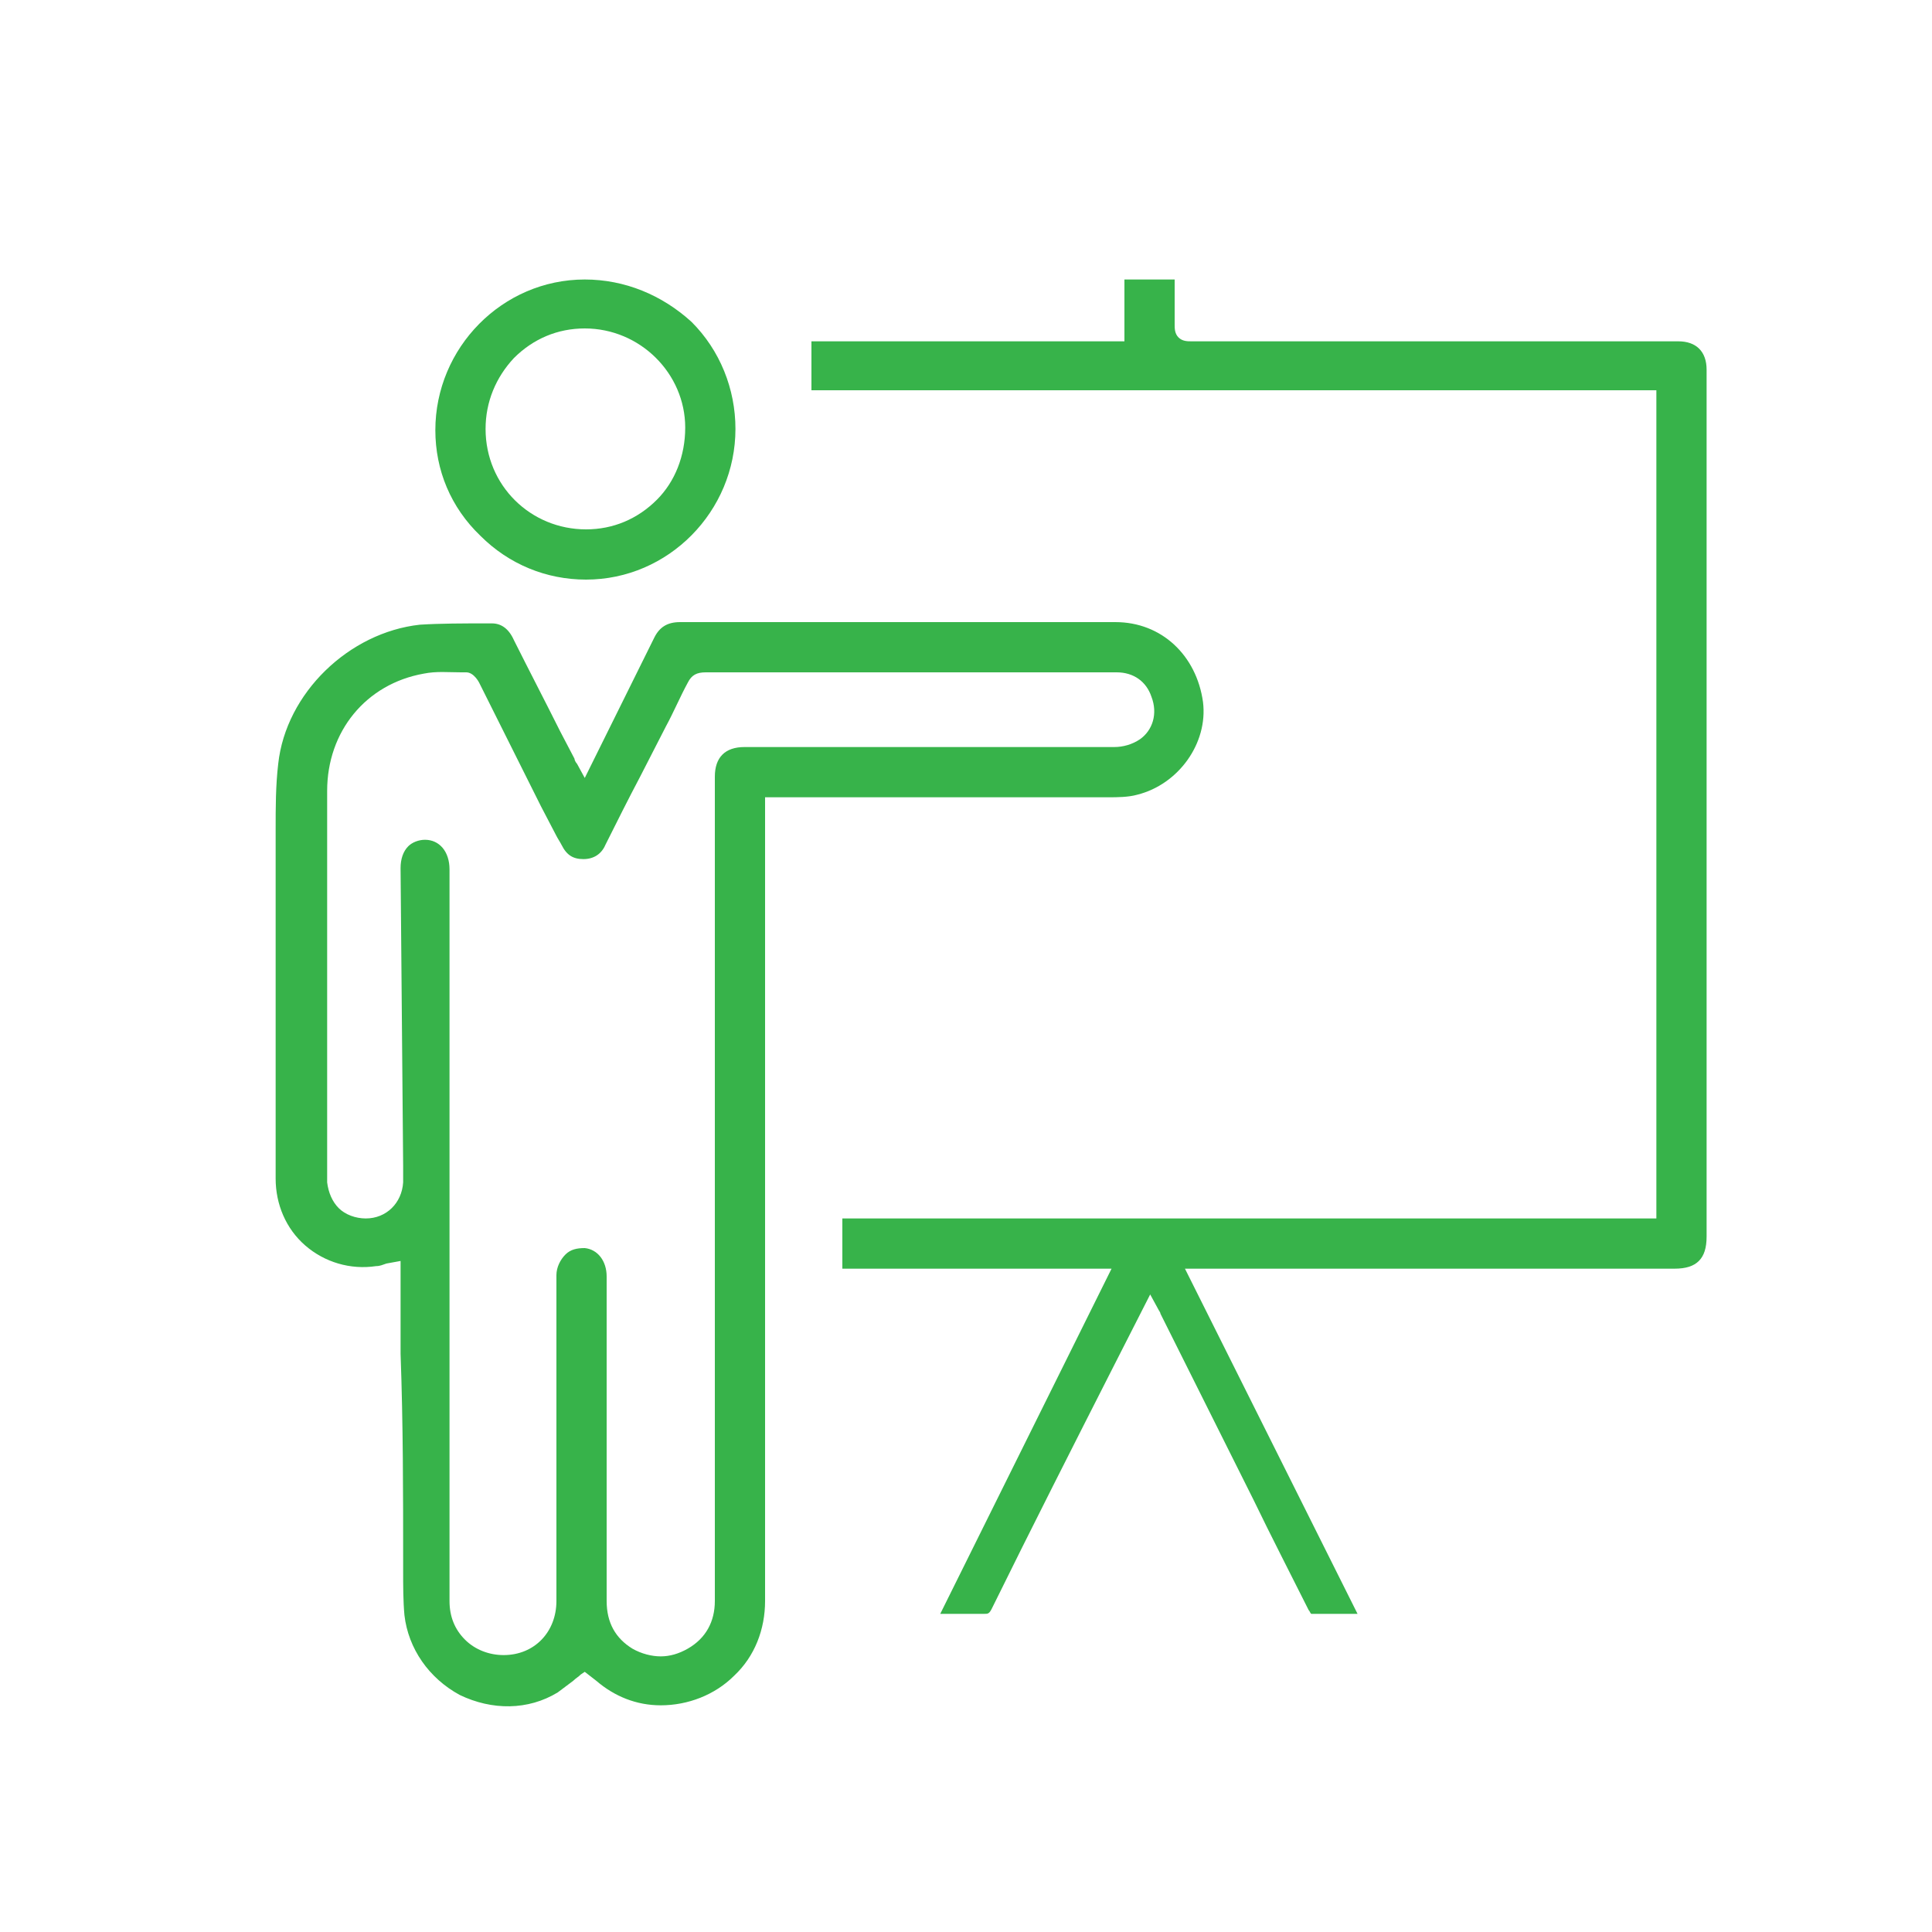
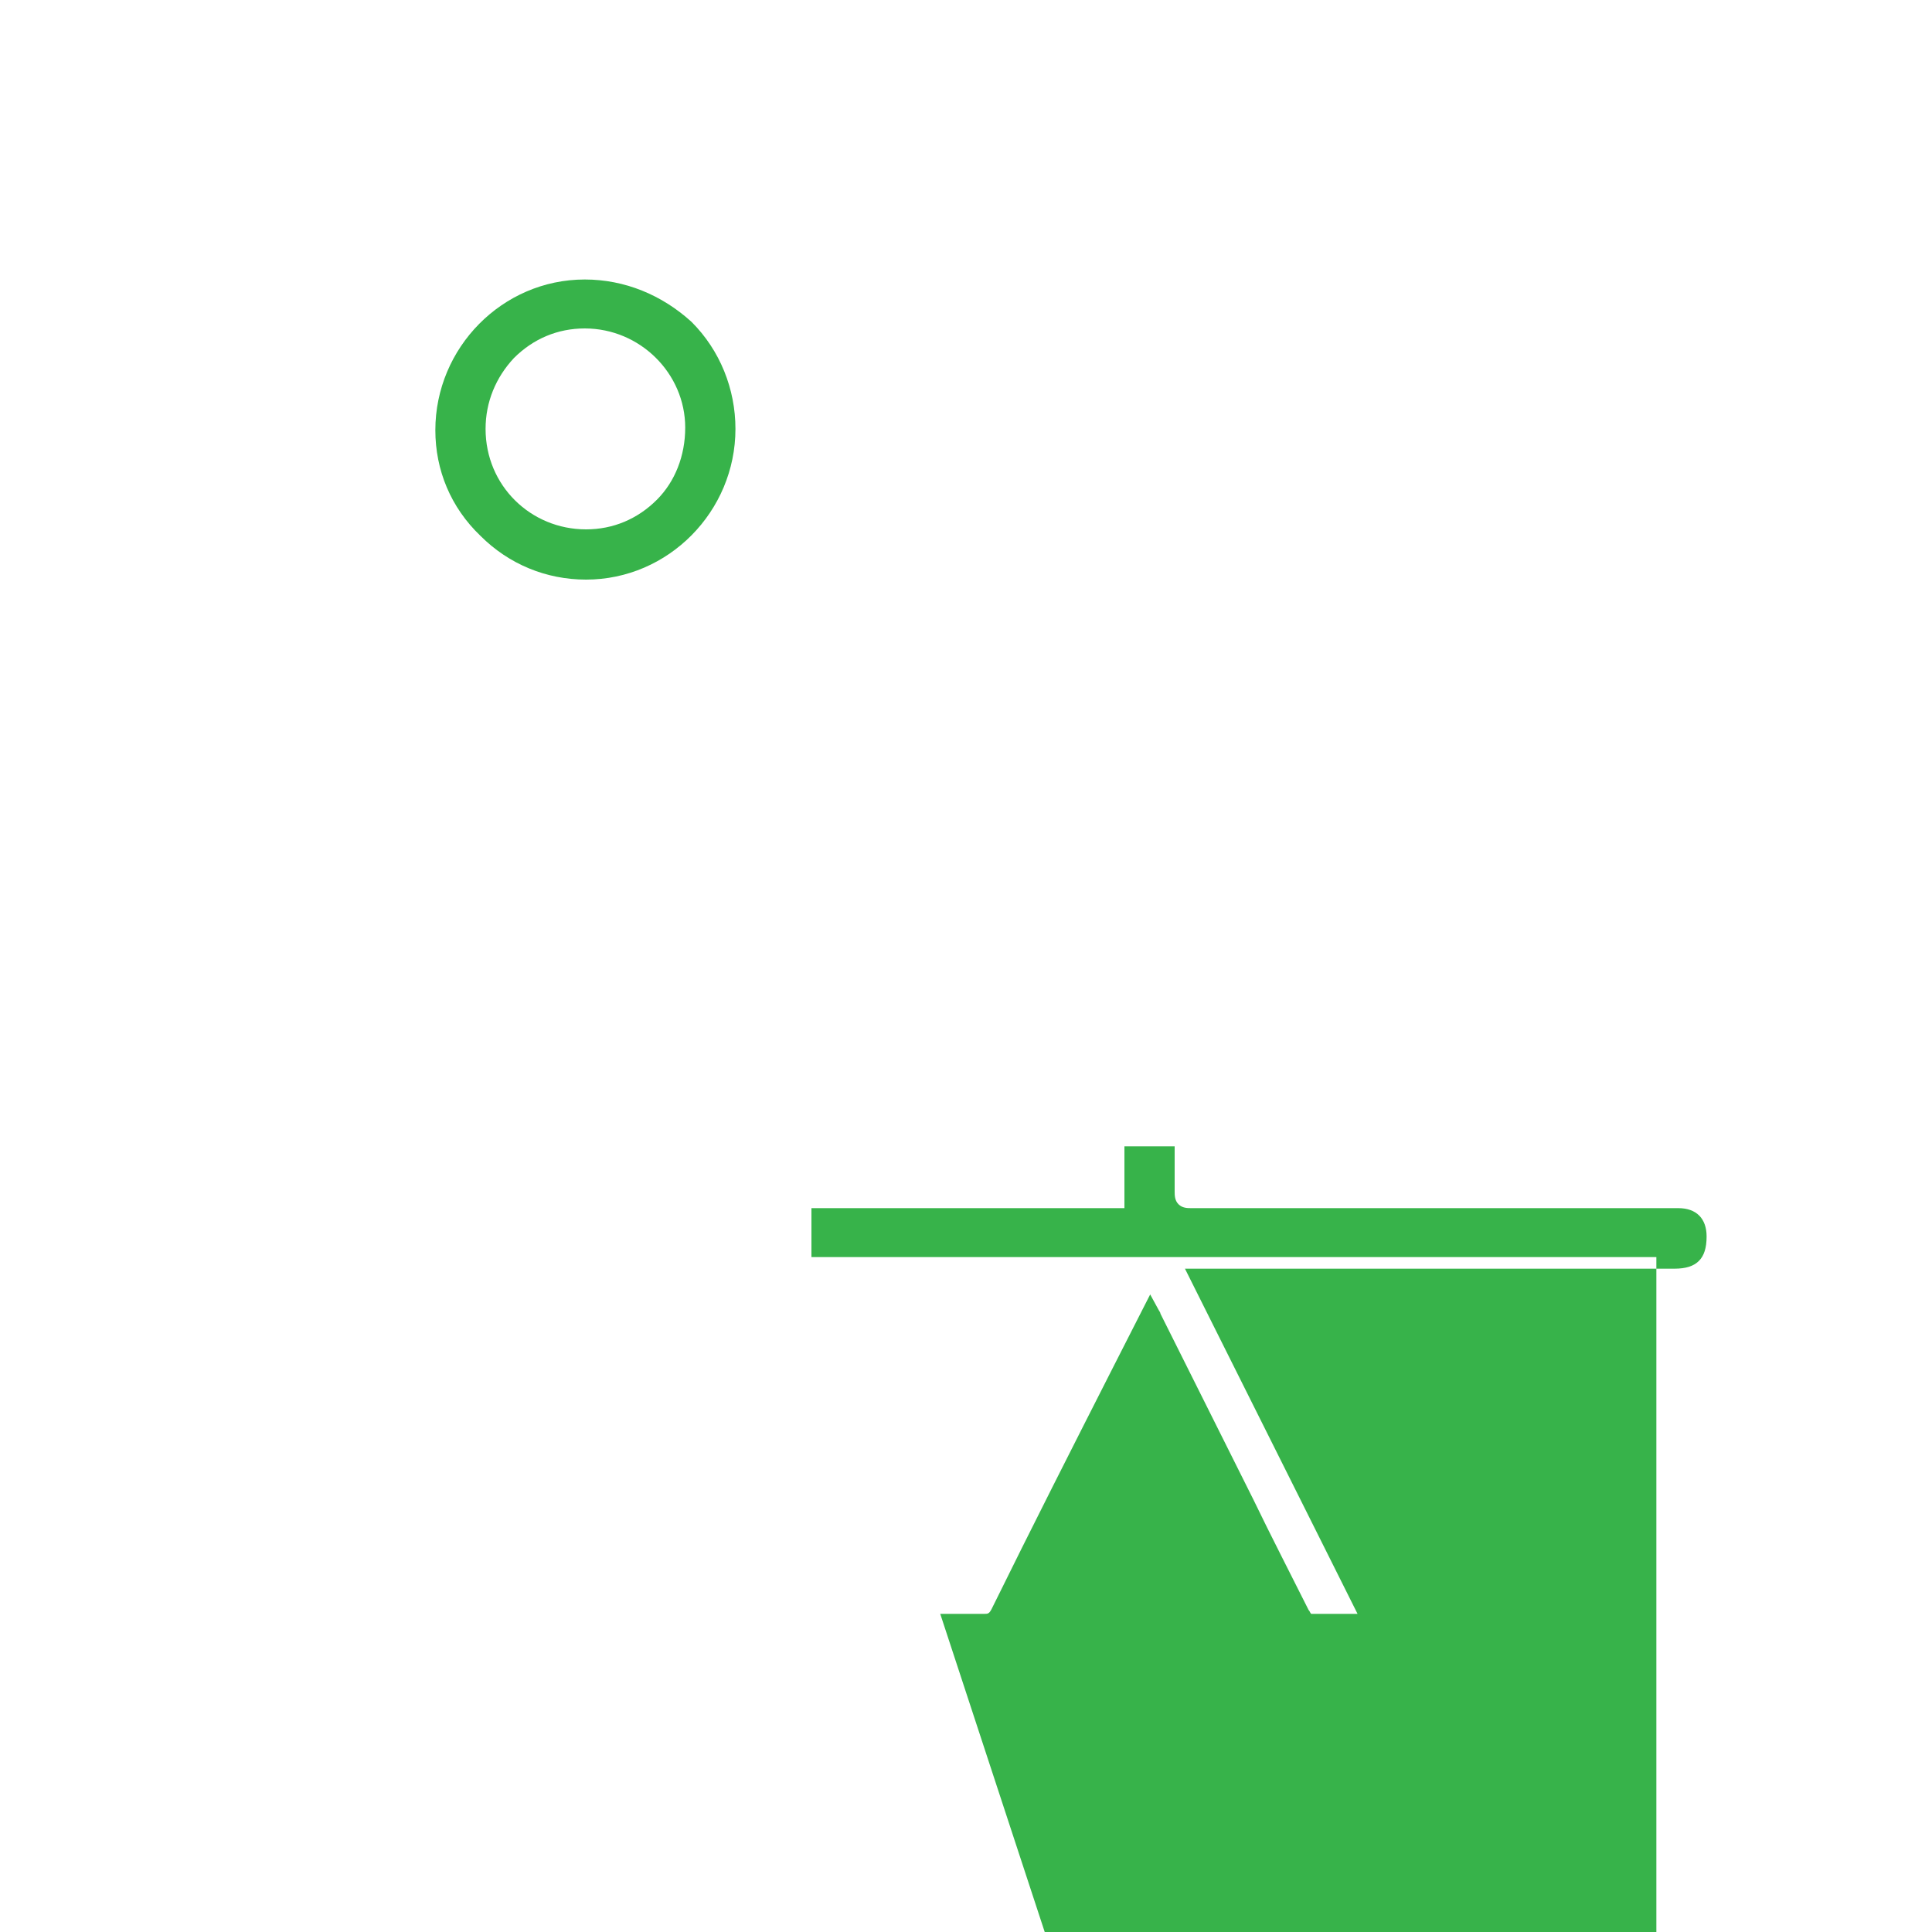
<svg xmlns="http://www.w3.org/2000/svg" version="1.1" id="Layer_1" x="0px" y="0px" viewBox="0 0 150 150" style="enable-background:new 0 0 150 150;" xml:space="preserve">
  <style type="text/css">
	.st0{fill:#37B34A;}
</style>
  <g id="_x37_reRqe_00000065076122120624798320000007034219274084236969_">
    <g>
-       <path class="st0" d="M31.3,121.2l0,0.8c0,1.1,0,2.3,0.1,3.4c0.3,2.6,1.9,4.9,4.3,6.2c2.5,1.2,5.3,1.2,7.6-0.2    c0.4-0.3,0.8-0.6,1.2-0.9c0.2-0.2,0.4-0.3,0.6-0.5l0.3-0.2l0.9,0.7c1.4,1.2,3.1,1.9,5,1.9c2.1,0,4.2-0.8,5.7-2.3    c1.6-1.5,2.4-3.6,2.4-5.8c0-14.7,0-29.4,0-44l0-18.4l6.8,0c6.6,0,13.2,0,19.9,0c0.6,0,1.5,0,2.2-0.2c3.2-0.8,5.5-4,5.1-7.2    c-0.5-3.6-3.2-6.2-6.8-6.2c-6.4,0-12.8,0-19.2,0c-4.9,0-9.8,0-14.6,0c0,0,0,0,0,0c-1,0-1.6,0.4-2,1.2l-5.4,10.9l-0.6-1.1    c-0.1-0.1-0.2-0.3-0.2-0.4l-1.1-2.1c-1.2-2.4-2.4-4.7-3.6-7.1c-0.4-0.9-1-1.3-1.7-1.3l-0.6,0c-1.6,0-3.4,0-5,0.1    c-5.5,0.6-10.4,5.3-11,10.8c-0.2,1.7-0.2,3.4-0.2,5.1l0,1.3c0,8.6,0,17.2,0,25.8c0,2,0.8,3.9,2.3,5.2c1.5,1.3,3.5,1.9,5.5,1.6    c0.3,0,0.5-0.1,0.8-0.2l1.1-0.2l0,7.2C31.3,110.6,31.3,115.9,31.3,121.2z M31.3,90.5c0,0.4,0,0.9,0,1.3c-0.1,1.6-1.3,2.8-2.9,2.8    c-0.8,0-1.6-0.3-2.1-0.8c-0.5-0.5-0.8-1.2-0.9-2c0-2.3,0-4.5,0-6.8l0-2c0-7.2,0-14.4,0-21.6c0-4.6,3-8.3,7.5-9.1    c1-0.2,1.9-0.1,2.9-0.1l0.4,0c0.6,0,1,0.8,1,0.8c1.6,3.2,3.2,6.4,4.8,9.6l1.2,2.3c0.1,0.2,0.3,0.5,0.4,0.7    c0.4,0.8,0.9,1.1,1.7,1.1c0,0,0,0,0,0c0.8,0,1.4-0.4,1.7-1.1c0.9-1.8,1.8-3.6,2.7-5.3l2-3.9c0.6-1.1,1.1-2.3,1.7-3.4    c0.3-0.6,0.7-0.8,1.4-0.8c0,0,0,0,0,0c4.9,0,9.9,0,14.8,0l7.3,0c3.3,0,6.5,0,9.8,0c1.3,0,2.3,0.7,2.7,1.9c0.5,1.3,0.1,2.6-0.9,3.3    c-0.6,0.4-1.3,0.6-2,0.6c-2.5,0-5,0-7.5,0l-8.6,0c-4.2,0-8.4,0-12.6,0c-1.5,0-2.3,0.8-2.3,2.3l0,64c0,1.6-0.7,2.9-2.1,3.7    c-0.7,0.4-1.4,0.6-2.1,0.6c-0.7,0-1.5-0.2-2.2-0.6c-1.3-0.8-2-2-2-3.7c0-6.4,0-12.7,0-19.1l0-6.1c0-1.2-0.7-2.1-1.7-2.2    c-0.6,0-1.1,0.1-1.5,0.5c-0.4,0.4-0.7,1-0.7,1.6c0,2.9,0,5.7,0,8.6l0,7c0,3.2,0,6.5,0,9.7c0,2.4-1.7,4.2-4.1,4.2c0,0,0,0,0,0    c-1.1,0-2.2-0.4-3-1.2c-0.8-0.8-1.2-1.8-1.2-3c0-4.7,0-9.3,0-14l0-14.5l0-28.3c0-1.4-0.8-2.3-1.9-2.3c0,0,0,0,0,0    c-0.5,0-1,0.2-1.3,0.5c-0.4,0.4-0.6,1-0.6,1.7L31.3,90.5z" />
-       <path class="st0" d="M130,98.5c0.9,0,1.5-0.2,1.9-0.6c0.4-0.4,0.6-1,0.6-1.9l0-67.3c0-1.4-0.8-2.2-2.2-2.2h-8.7    c-9.7,0-19.4,0-29.1,0c0,0,0,0,0,0c-0.3,0-0.7,0-1-0.3c-0.3-0.3-0.3-0.7-0.3-1c0-0.9,0-1.9,0-2.8l0-0.7h-3.9v4.8H63v3.8h65.6v64.3    H65.4v3.9h20.9L73,125.3l0.5,0c0.4,0,0.8,0,1.2,0c0.6,0,1.2,0,1.7,0c0.3,0,0.4,0,0.6-0.4c3.1-6.3,6.3-12.6,9.5-18.9l2.8-5.5    l0.6,1.1c0.1,0.2,0.2,0.3,0.2,0.4l7.2,14.4c1.4,2.9,2.9,5.8,4.3,8.6c0.1,0.1,0.1,0.2,0.2,0.3c1.1,0,2.2,0,3.3,0h0.3L92,98.5h10    C111.3,98.5,120.7,98.5,130,98.5C130,98.5,130,98.5,130,98.5z" />
+       <path class="st0" d="M130,98.5c0.9,0,1.5-0.2,1.9-0.6c0.4-0.4,0.6-1,0.6-1.9c0-1.4-0.8-2.2-2.2-2.2h-8.7    c-9.7,0-19.4,0-29.1,0c0,0,0,0,0,0c-0.3,0-0.7,0-1-0.3c-0.3-0.3-0.3-0.7-0.3-1c0-0.9,0-1.9,0-2.8l0-0.7h-3.9v4.8H63v3.8h65.6v64.3    H65.4v3.9h20.9L73,125.3l0.5,0c0.4,0,0.8,0,1.2,0c0.6,0,1.2,0,1.7,0c0.3,0,0.4,0,0.6-0.4c3.1-6.3,6.3-12.6,9.5-18.9l2.8-5.5    l0.6,1.1c0.1,0.2,0.2,0.3,0.2,0.4l7.2,14.4c1.4,2.9,2.9,5.8,4.3,8.6c0.1,0.1,0.1,0.2,0.2,0.3c1.1,0,2.2,0,3.3,0h0.3L92,98.5h10    C111.3,98.5,120.7,98.5,130,98.5C130,98.5,130,98.5,130,98.5z" />
      <path class="st0" d="M45.4,21.7C45.4,21.7,45.4,21.7,45.4,21.7c-6.4,0-11.6,5.3-11.6,11.7c0,3.1,1.2,6,3.5,8.2    c2.2,2.2,5.1,3.4,8.2,3.4c6.4,0,11.6-5.3,11.6-11.7c0-3.1-1.2-6.1-3.4-8.3C51.4,22.9,48.5,21.7,45.4,21.7z M51,38.8    c-1.5,1.5-3.4,2.3-5.5,2.3c0,0,0,0,0,0c-4.3,0-7.8-3.4-7.8-7.8c0-2.1,0.8-4,2.2-5.5c1.5-1.5,3.4-2.3,5.5-2.3c0,0,0,0,0,0    c4.3,0,7.8,3.5,7.8,7.7C53.2,35.4,52.4,37.4,51,38.8z" />
    </g>
  </g>
</svg>